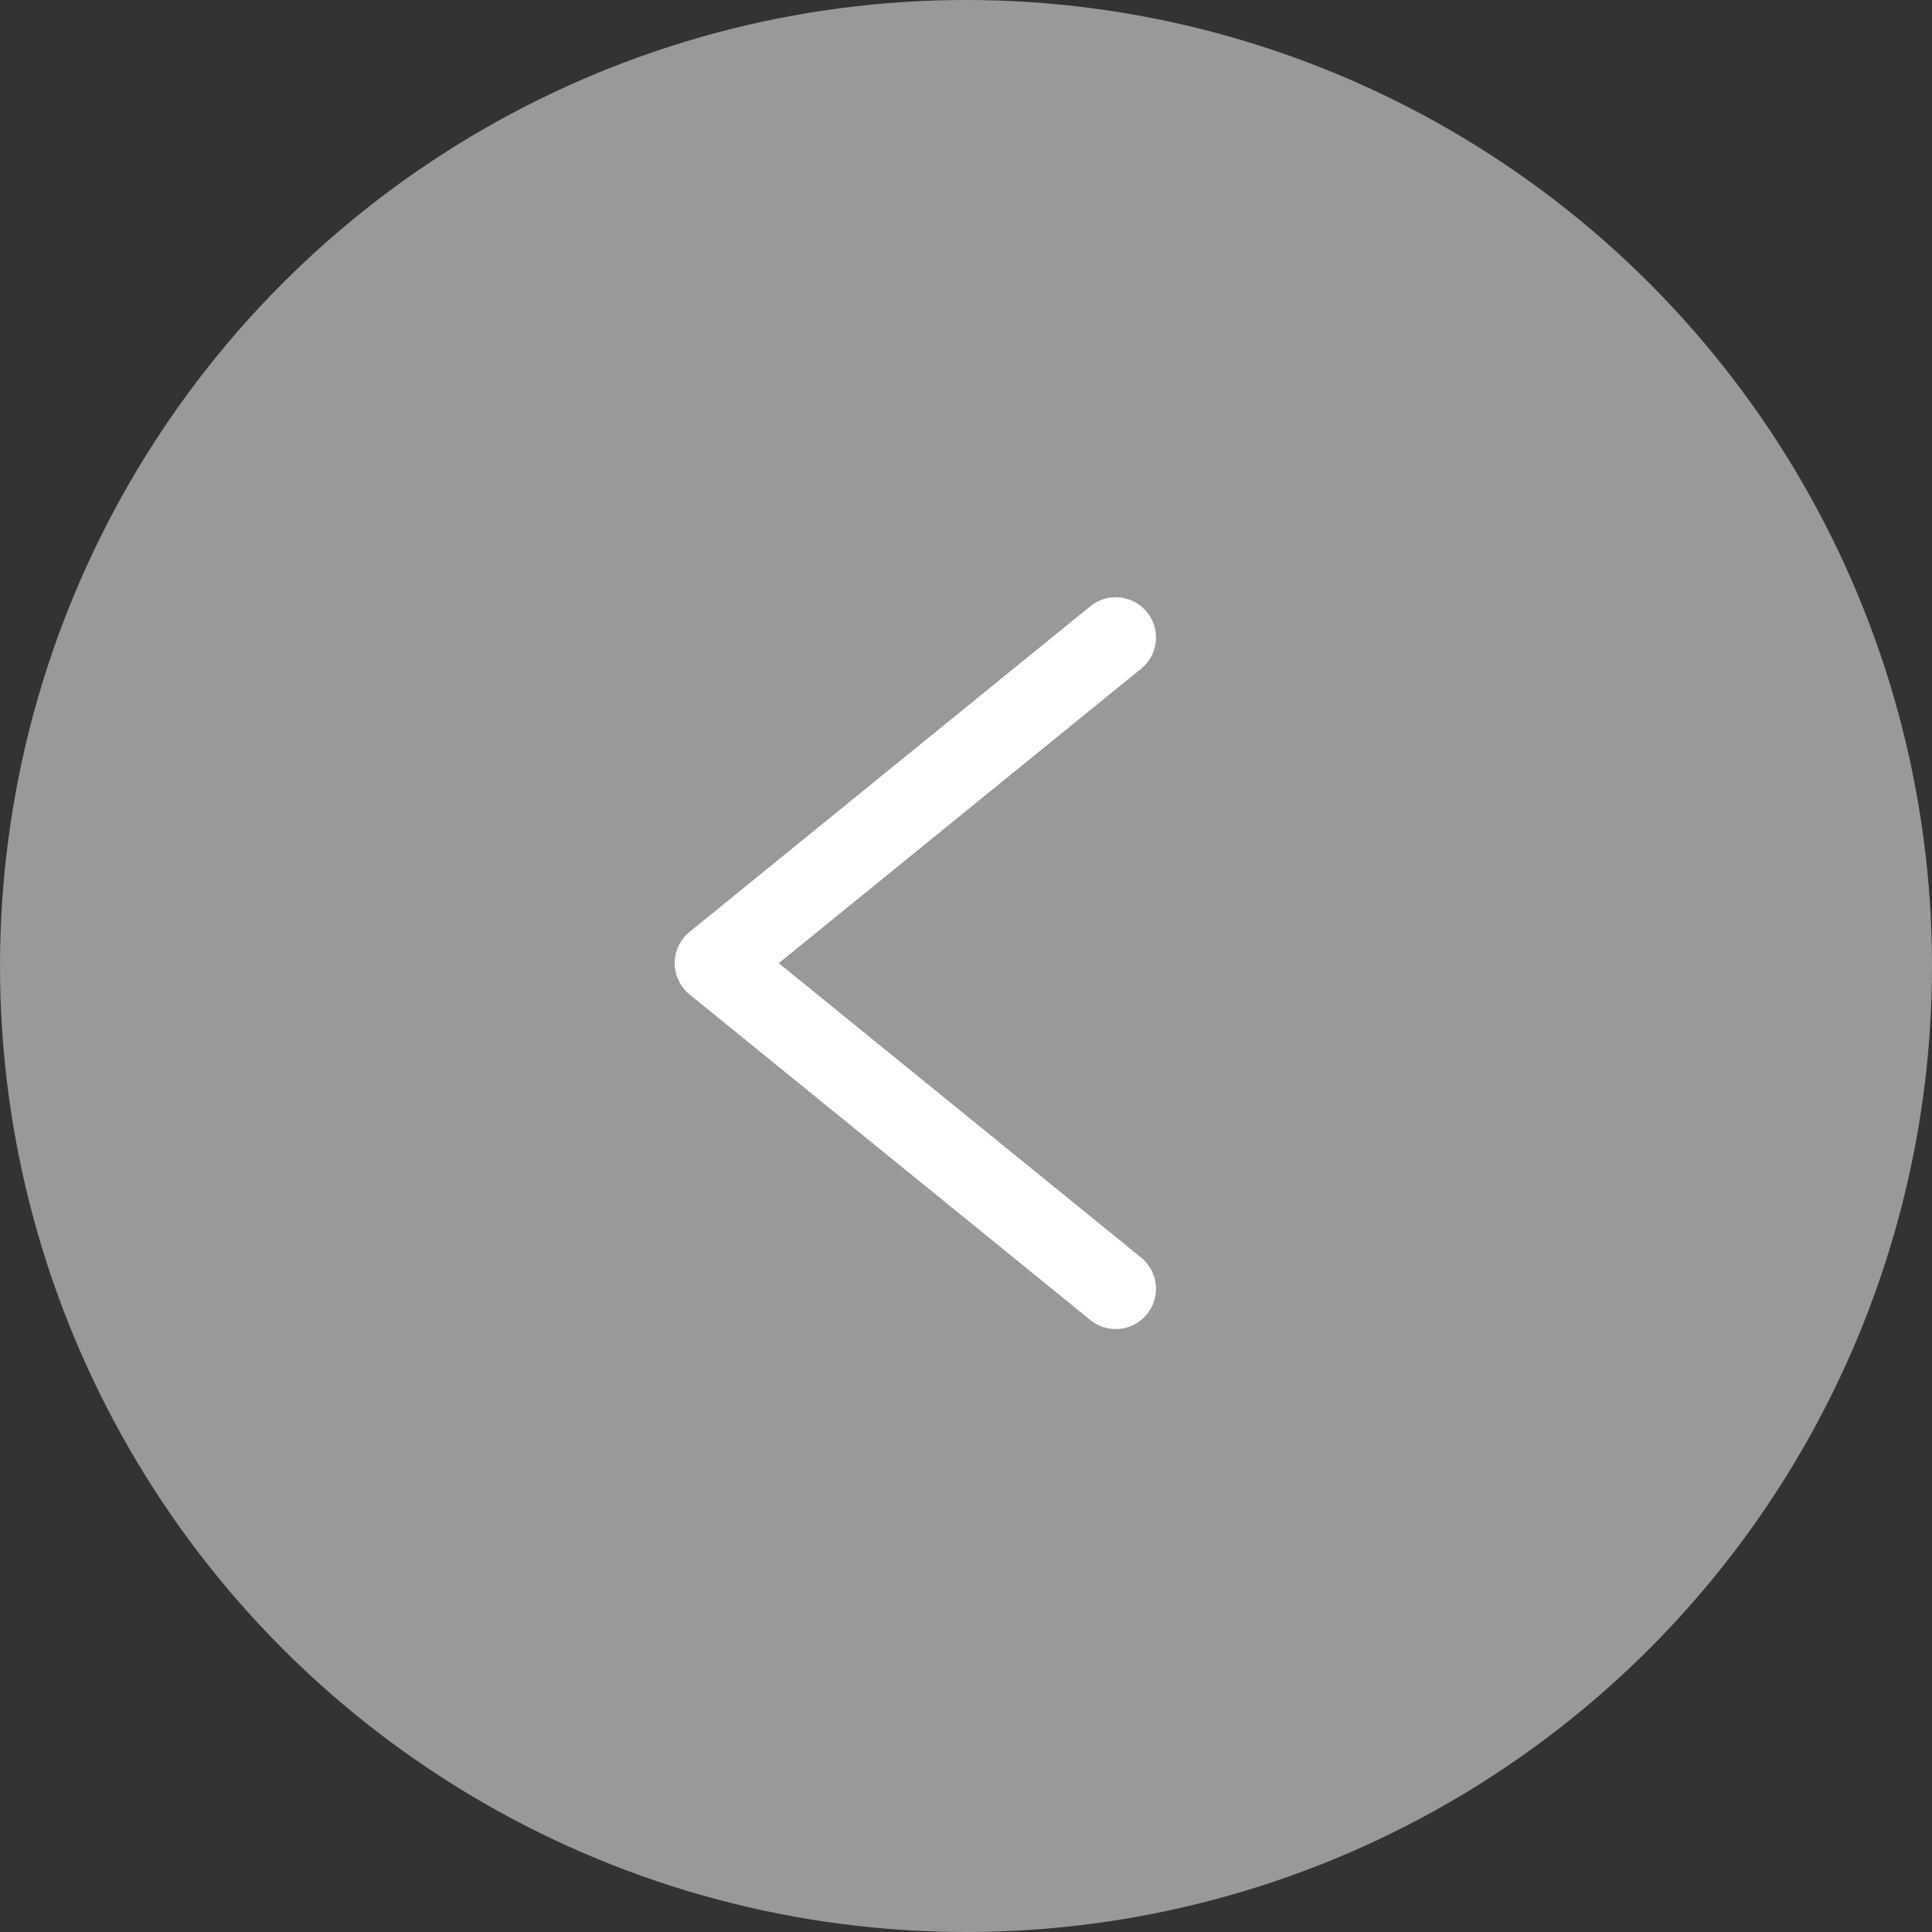
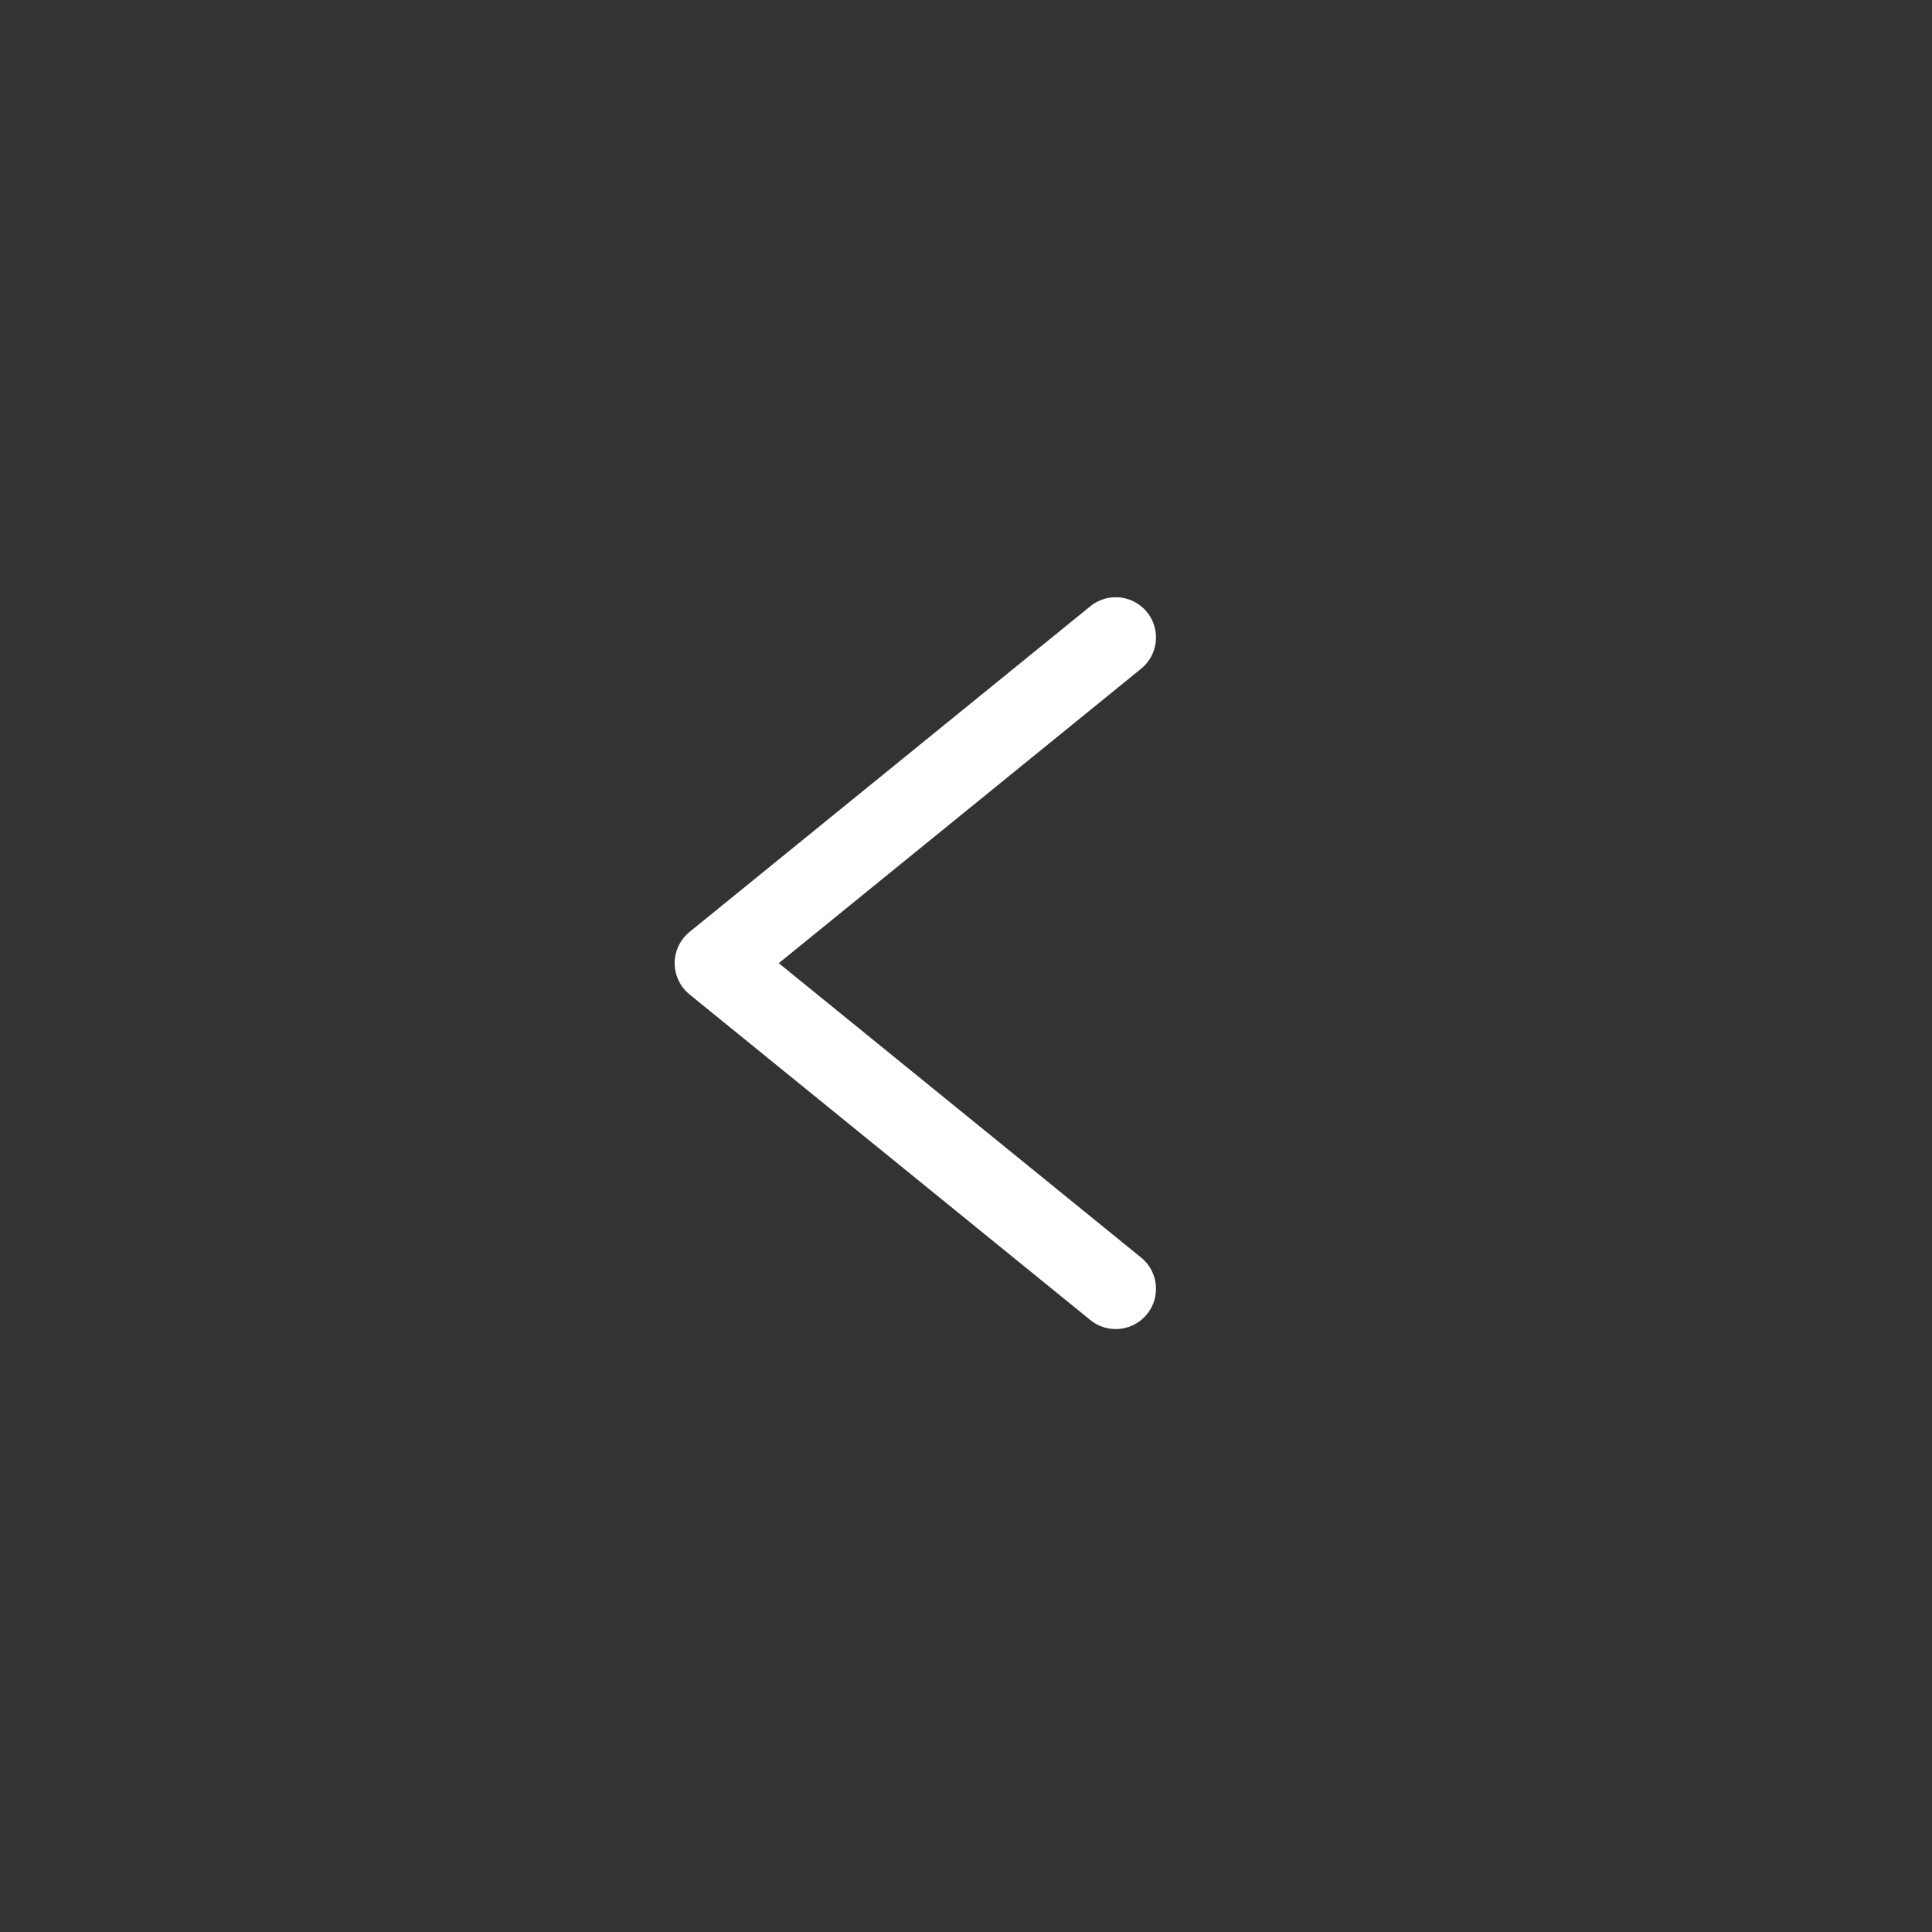
<svg xmlns="http://www.w3.org/2000/svg" width="24" height="24" viewBox="0 0 24 24">
  <rect x="0" y="0" width="24" height="24" fill="#333333" stroke="none" />
-   <circle data-name="타원 1" cx="12" cy="12" r="12" style="fill:#fff;opacity:.5" />
  <path data-name="패스 852" d="m0 0 4.979 4.045L0 8.091" transform="rotate(180 6.93 8.005)" style="fill:none;stroke:#fff;stroke-linecap:round;stroke-linejoin:round" />
</svg>